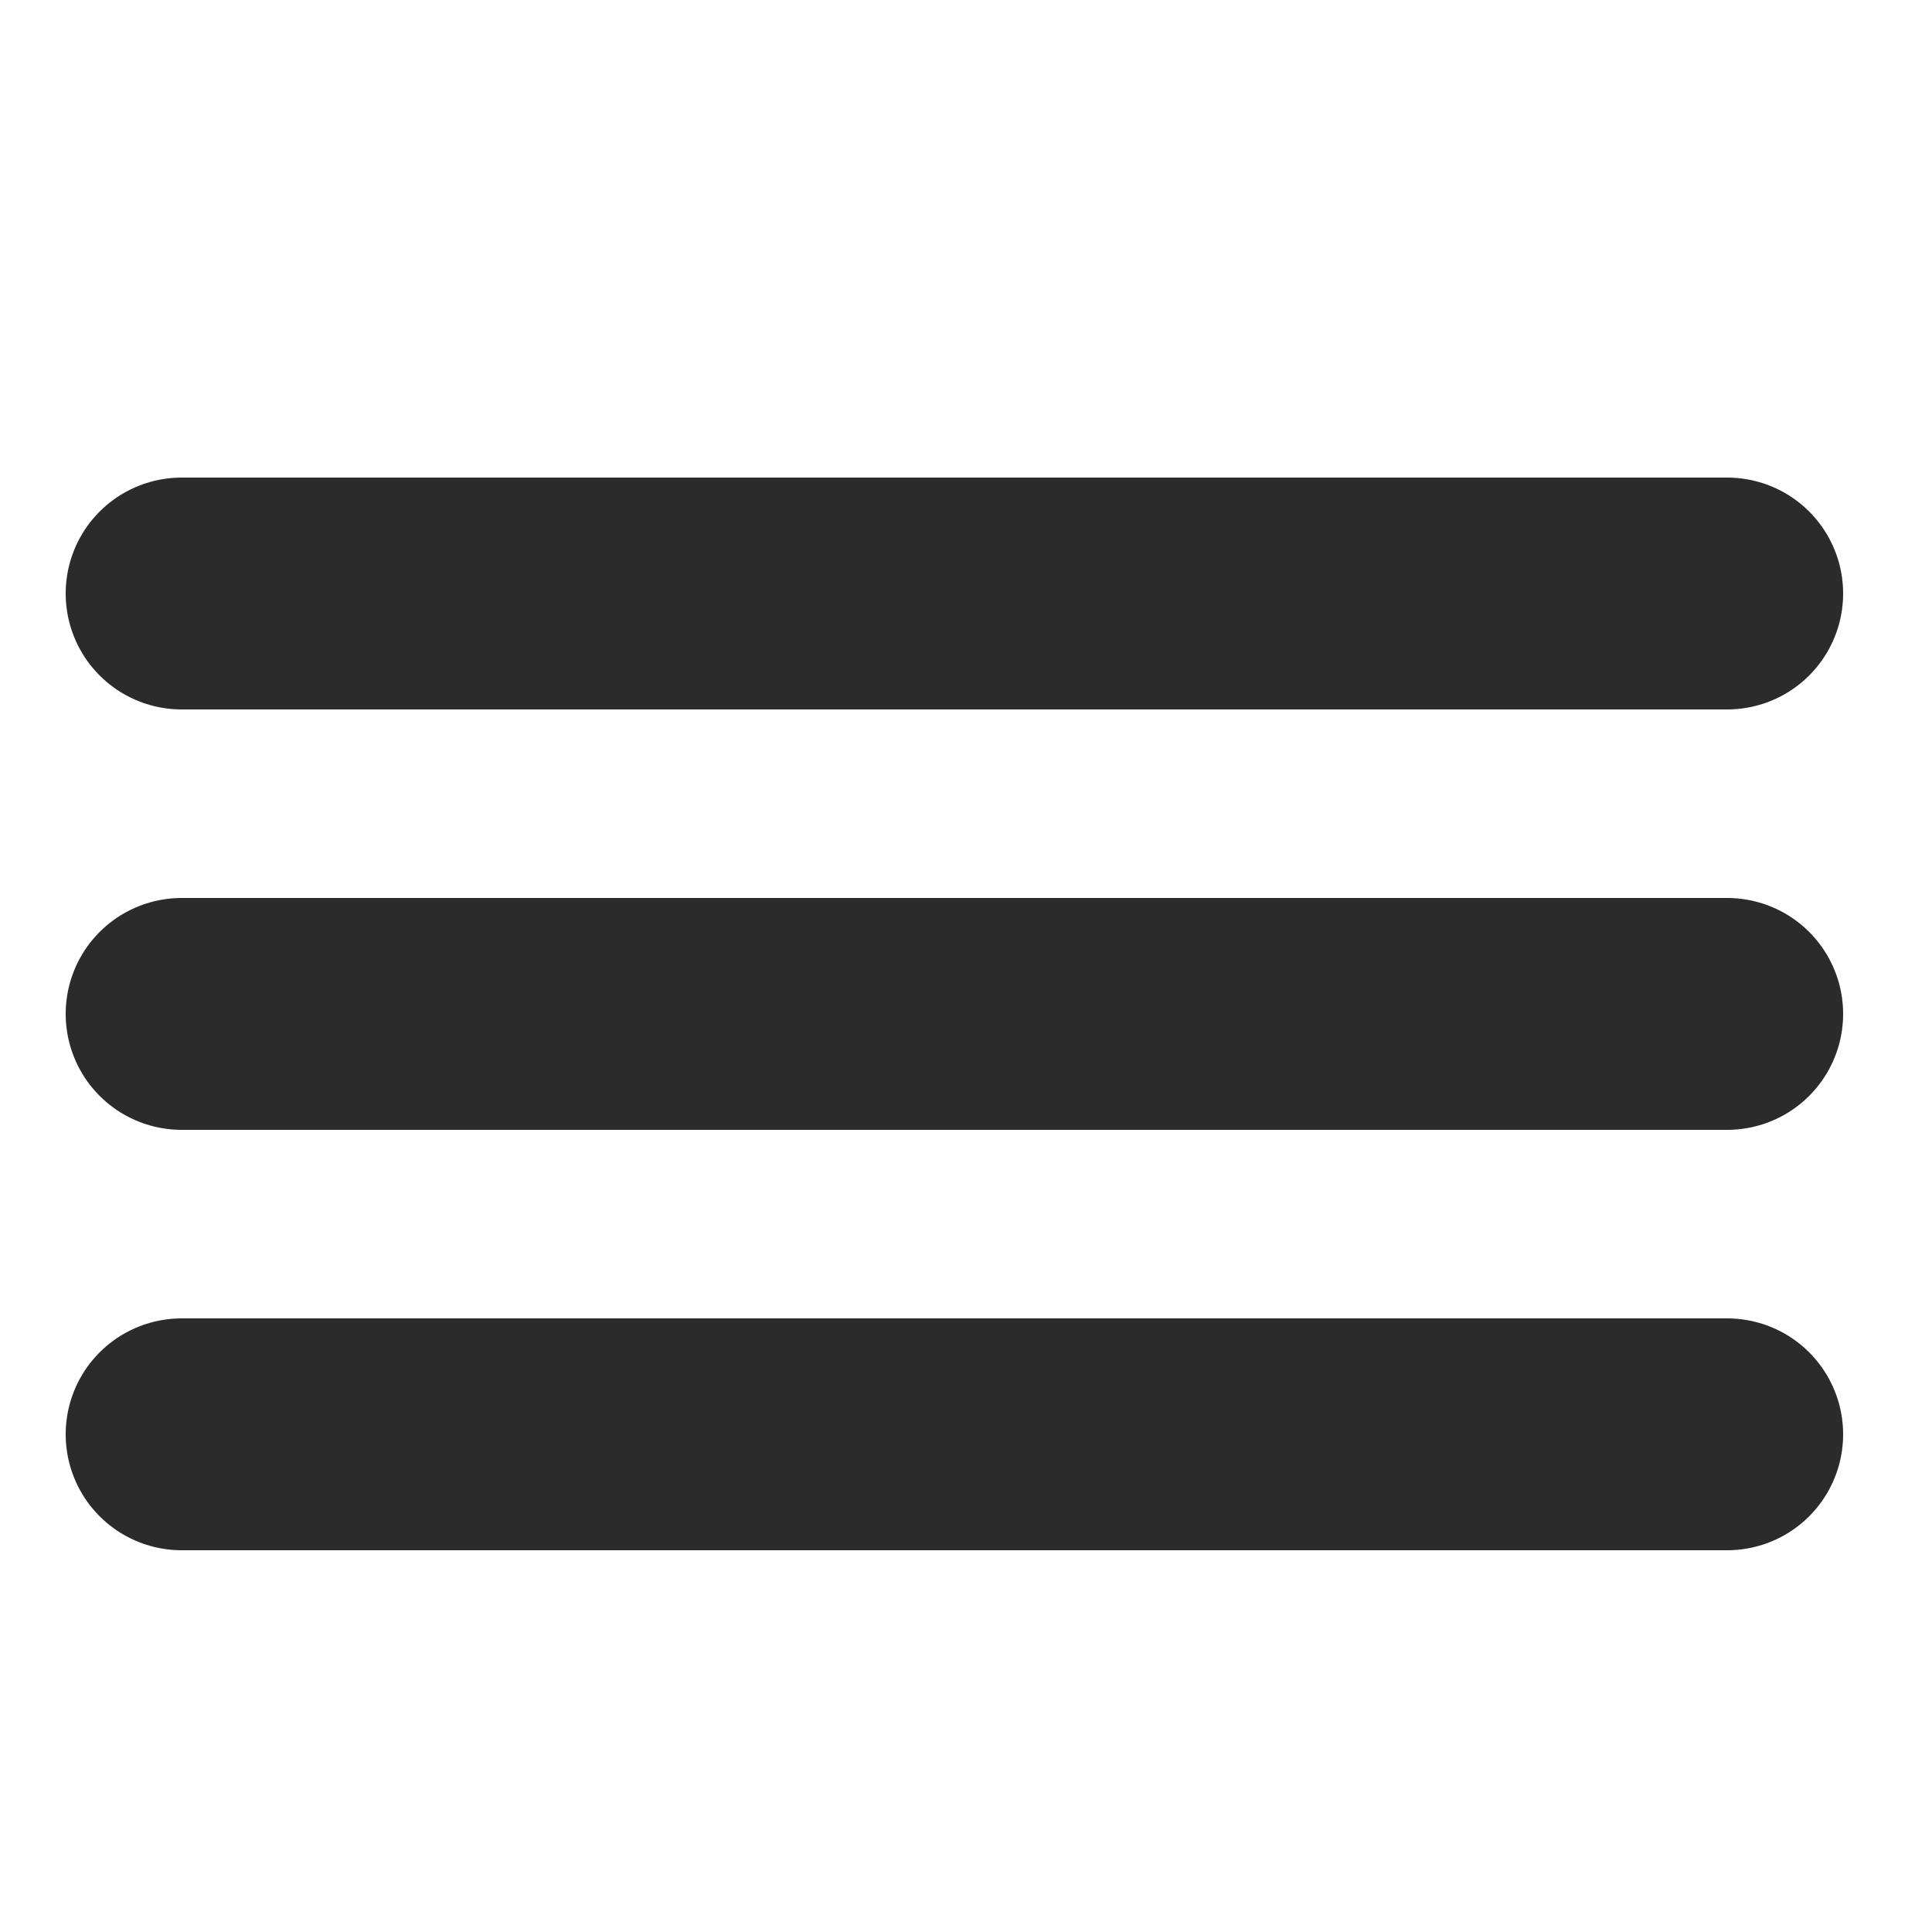
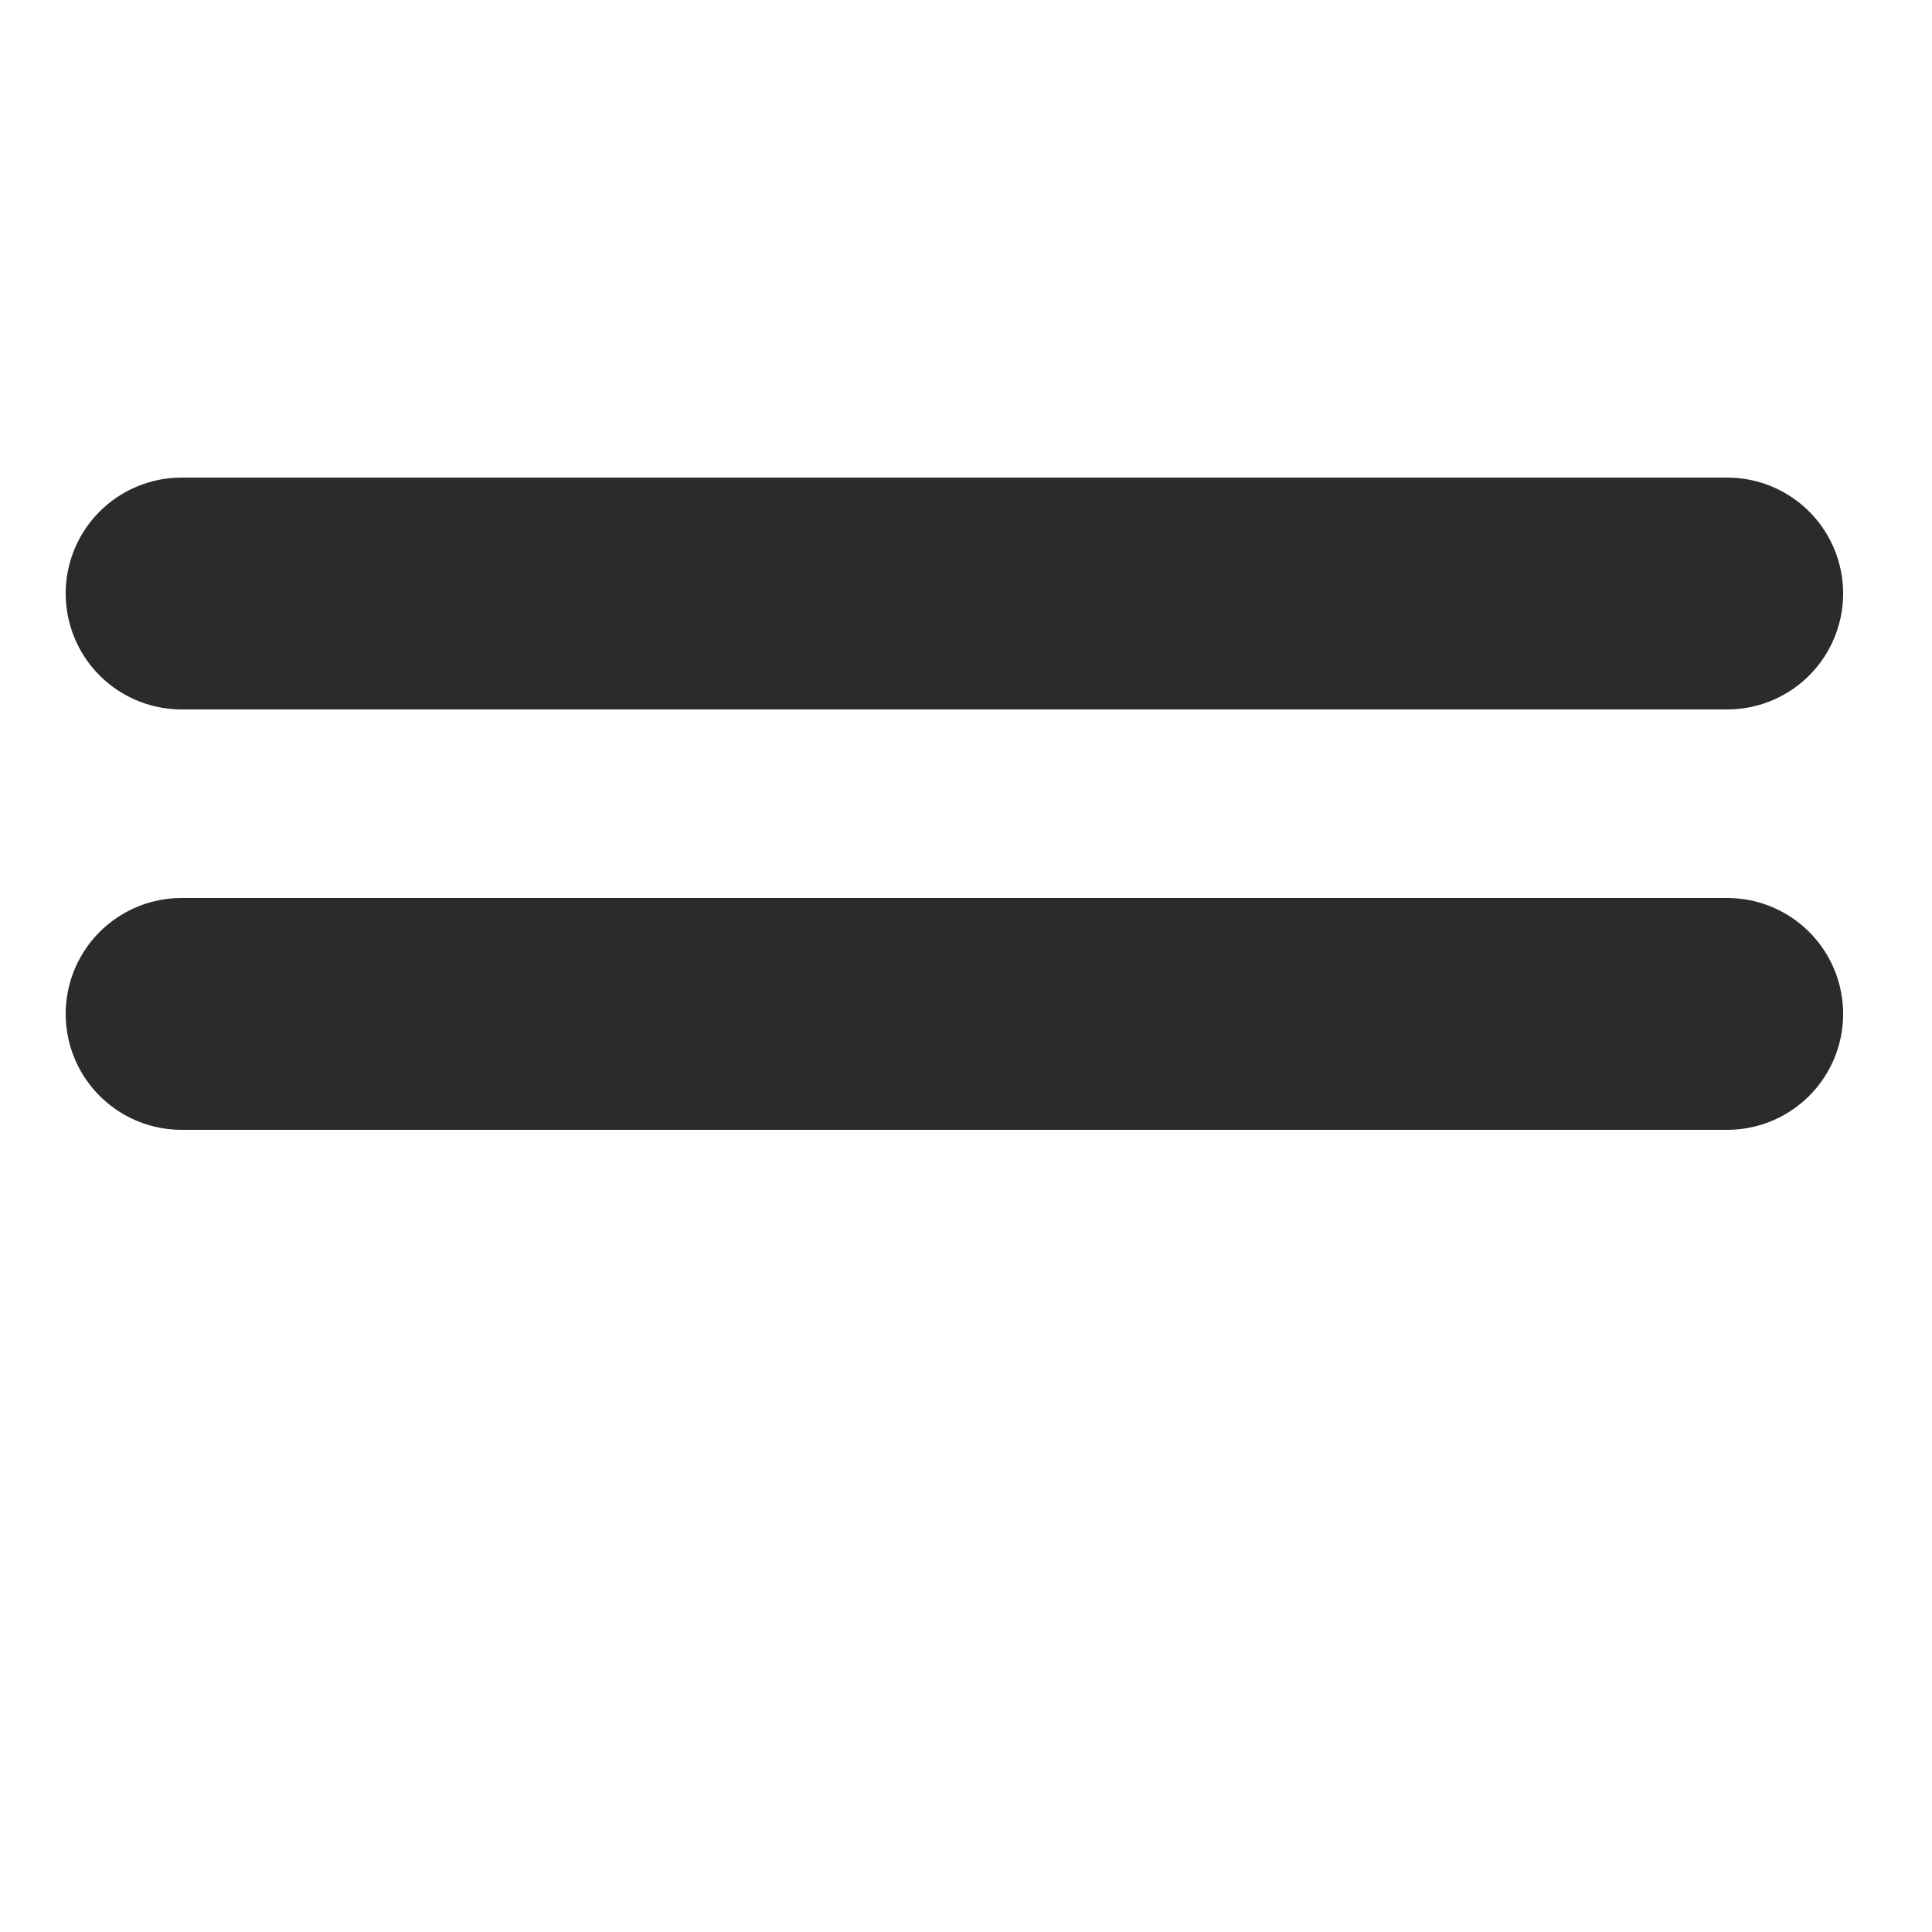
<svg xmlns="http://www.w3.org/2000/svg" id="Layer_1" viewBox="0 0 25 25">
  <defs>
    <style>.cls-1{fill:none;stroke:#2b2b2b;stroke-linecap:round;stroke-miterlimit:10;stroke-width:3px;}</style>
  </defs>
  <line class="cls-1" x1="2.35" y1="7.68" x2="22.35" y2="7.68" />
  <line class="cls-1" x1="2.35" y1="13.12" x2="22.35" y2="13.12" />
-   <line class="cls-1" x1="2.35" y1="18.56" x2="22.35" y2="18.56" />
</svg>